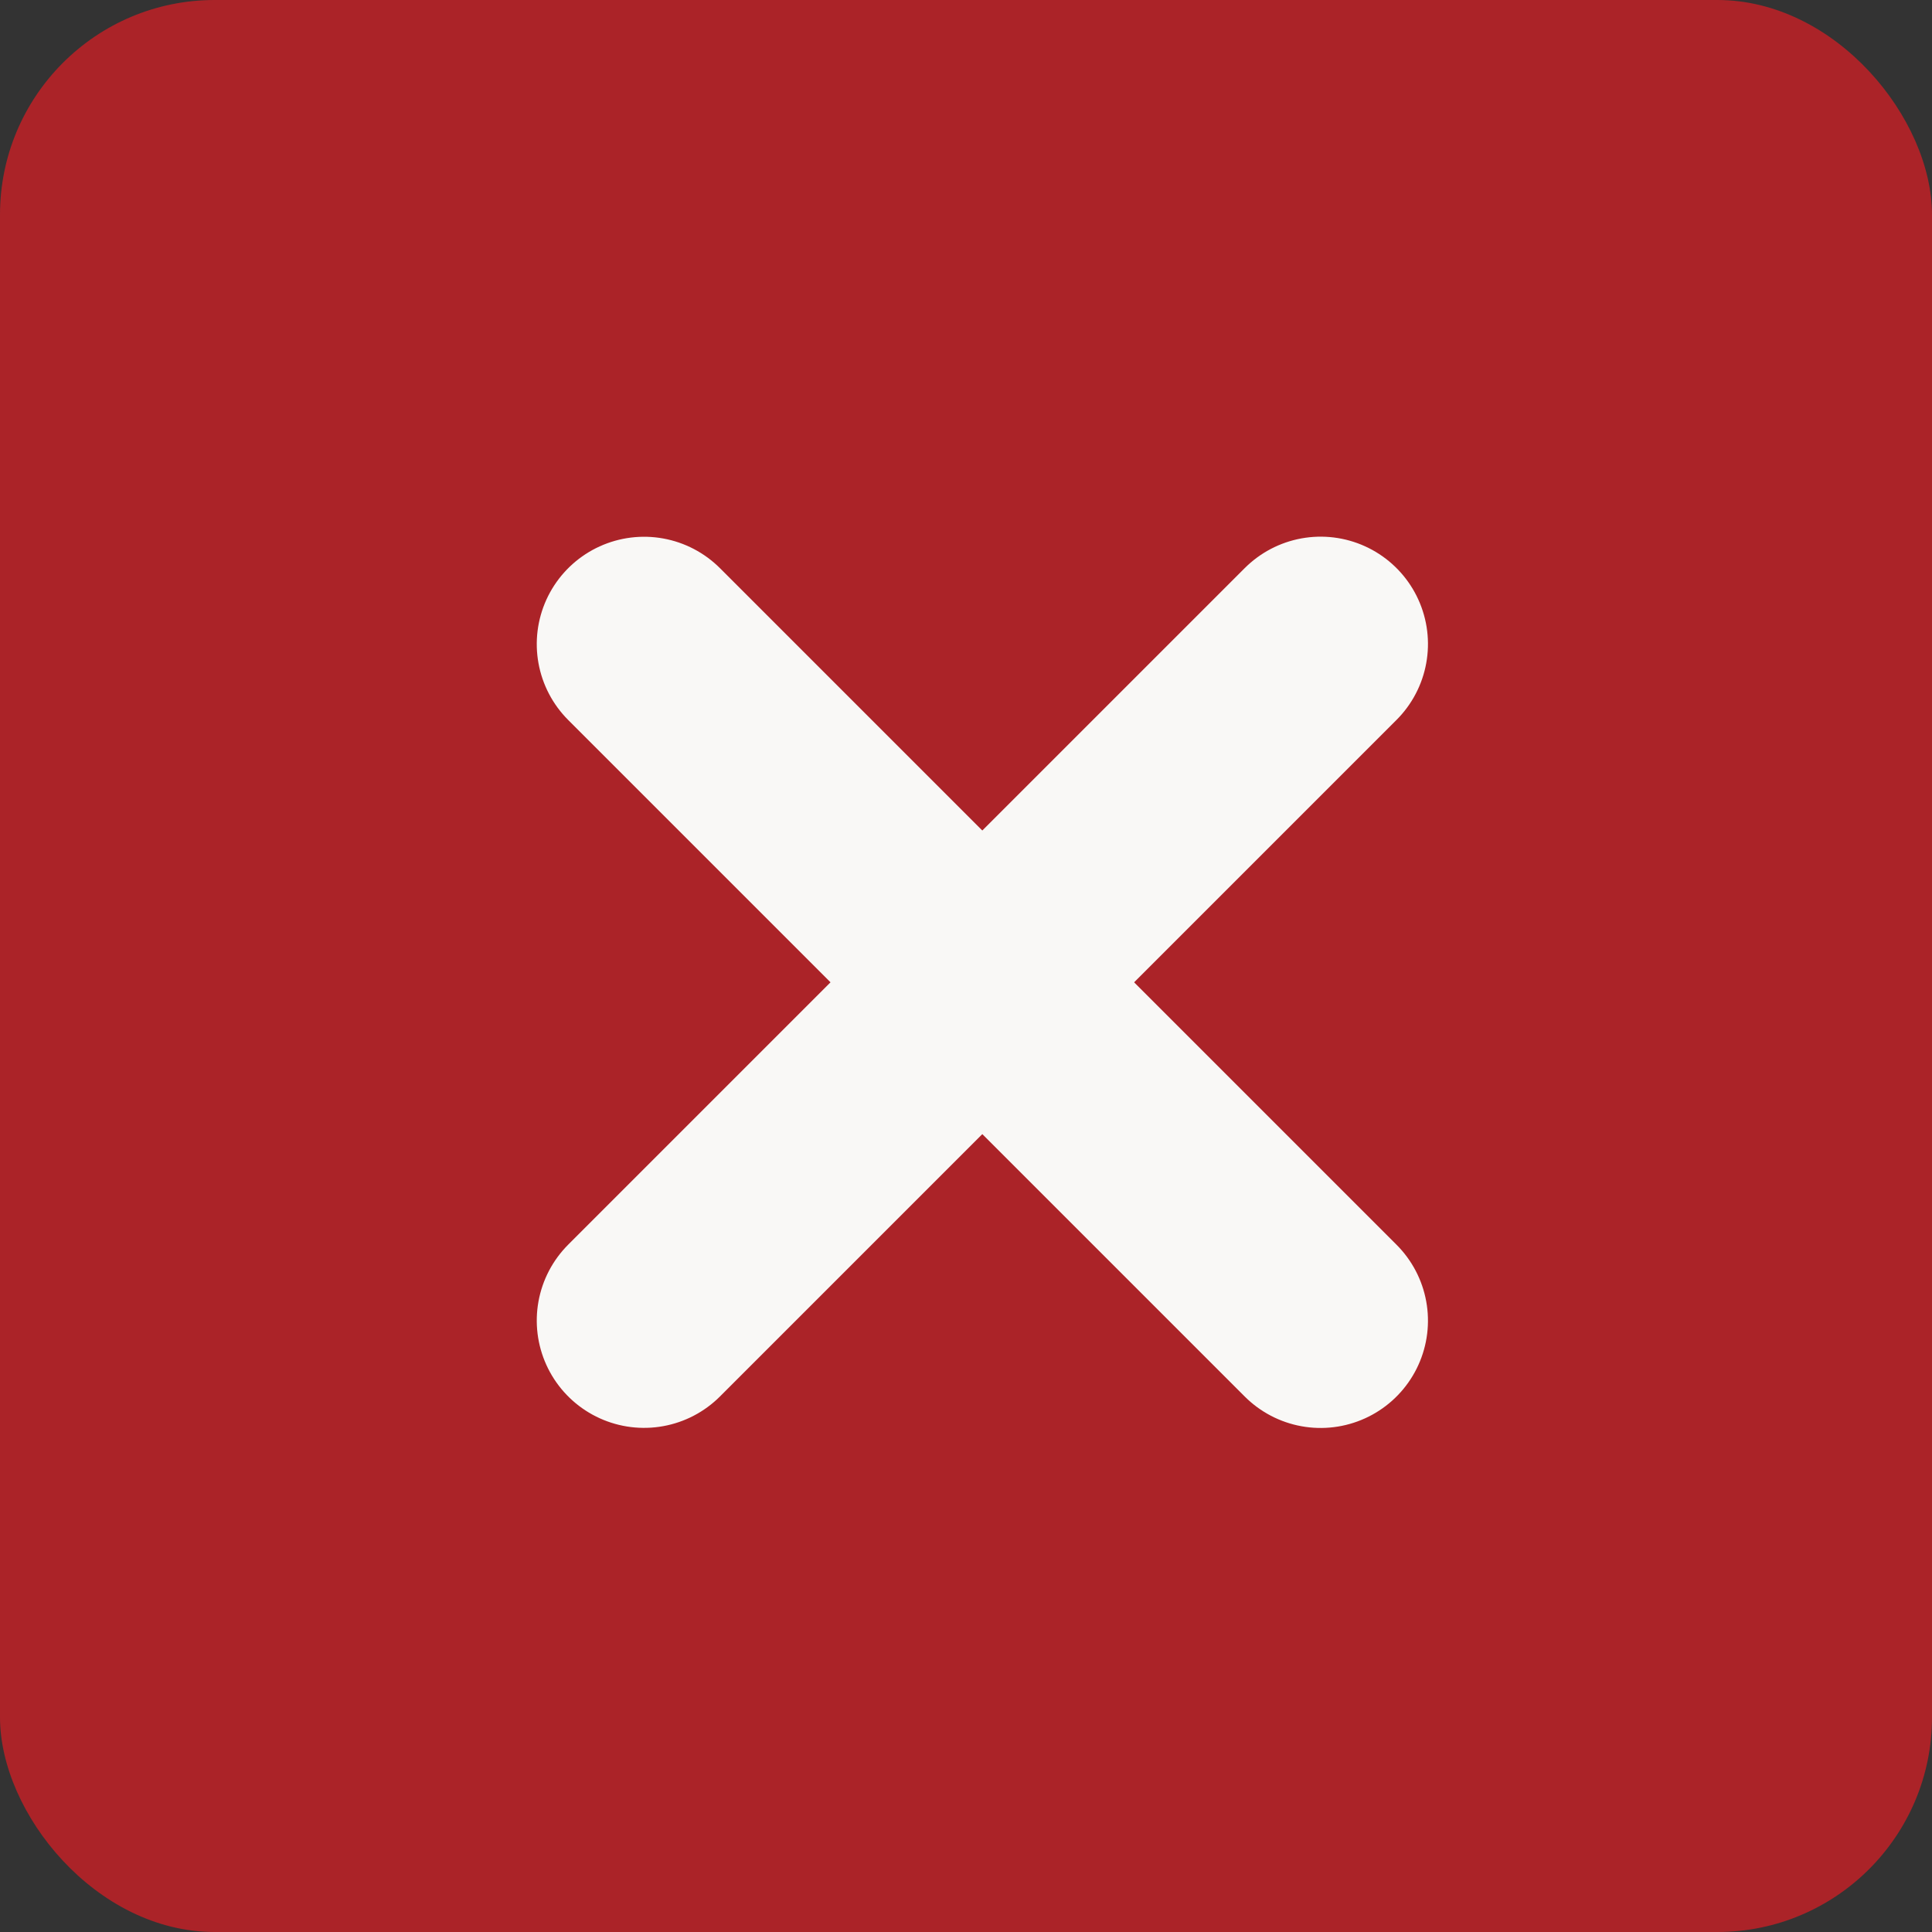
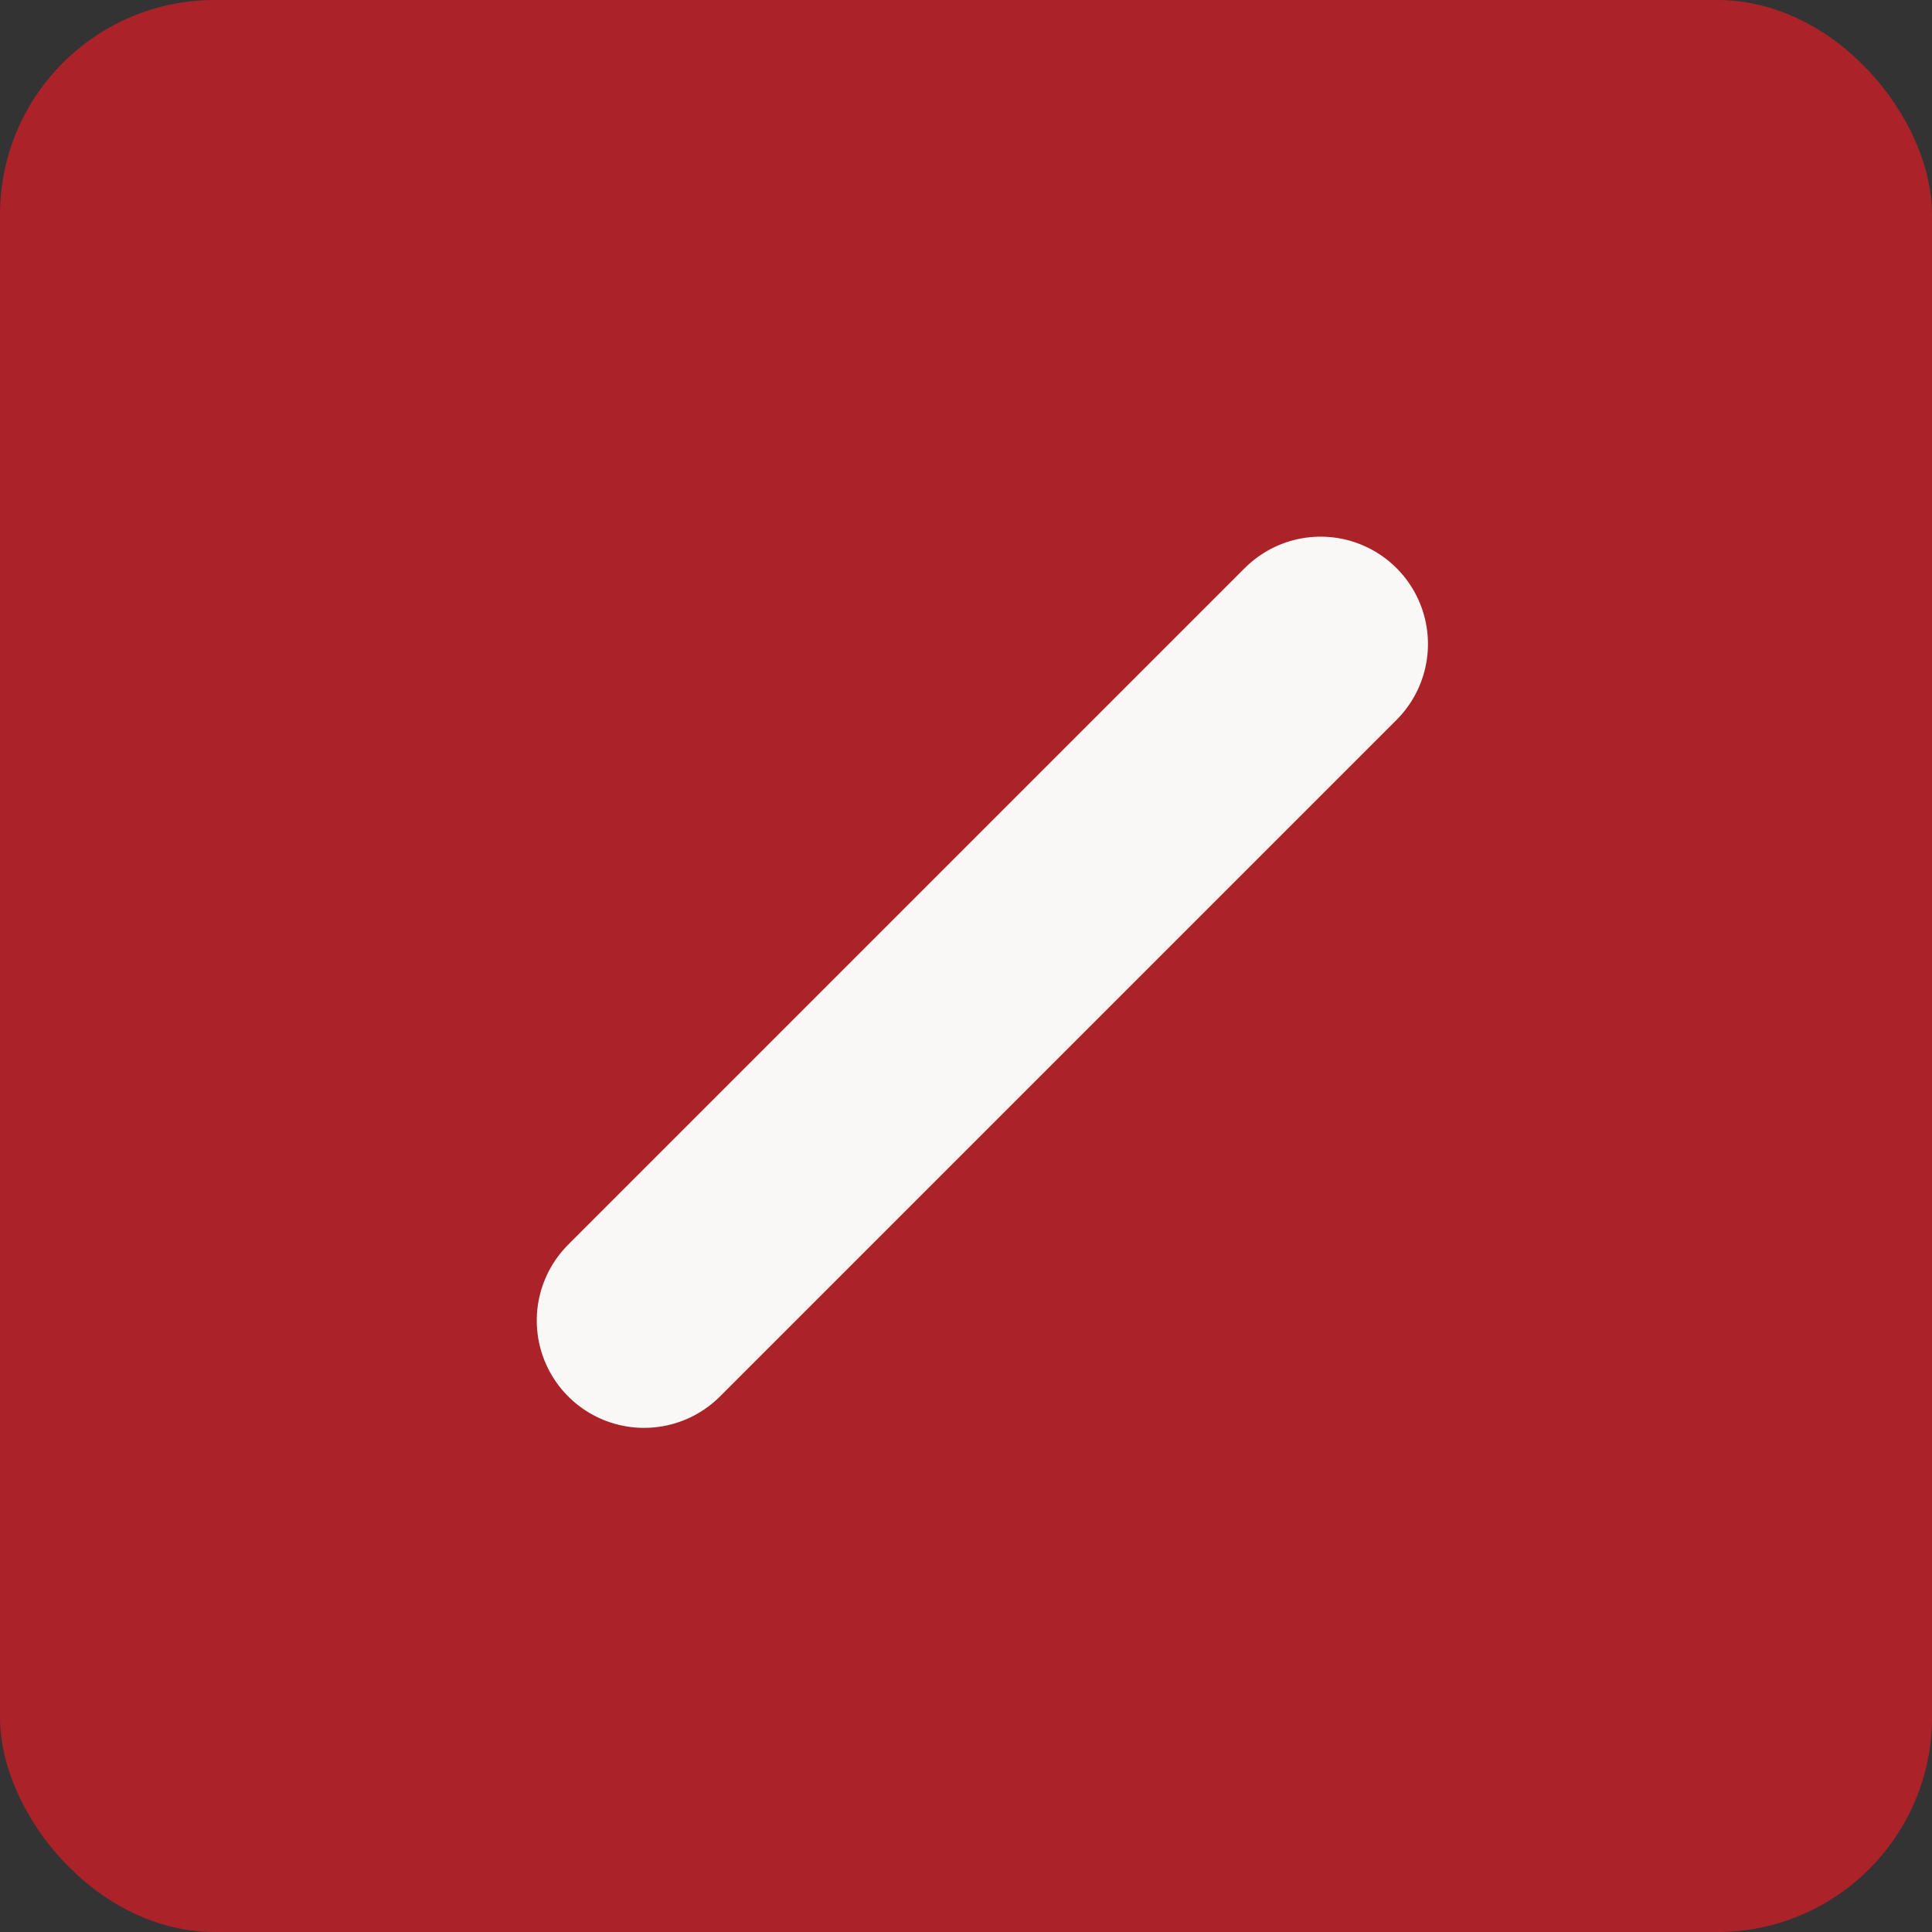
<svg xmlns="http://www.w3.org/2000/svg" width="18" height="18" viewBox="0 0 18 18">
  <rect x="0" y="0" width="18" height="18" fill="#333333" stroke="none" />
  <g id="X_Button" data-name="X Button" transform="translate(-382 -988)">
    <rect id="Rectangle_454" data-name="Rectangle 454" width="18" height="18" rx="2" transform="translate(382 988)" fill="#ab2328" />
    <g id="Group_164" data-name="Group 164" transform="translate(352.84 982.559)">
      <line id="Line_41" data-name="Line 41" y2="8.914" transform="translate(41.464 11.441) rotate(45)" fill="none" stroke="#f9f8f6" stroke-linecap="round" stroke-width="2" />
-       <line id="Line_42" data-name="Line 42" y2="8.914" transform="translate(41.464 17.745) rotate(135)" fill="none" stroke="#f9f8f6" stroke-linecap="round" stroke-width="2" />
    </g>
  </g>
</svg>